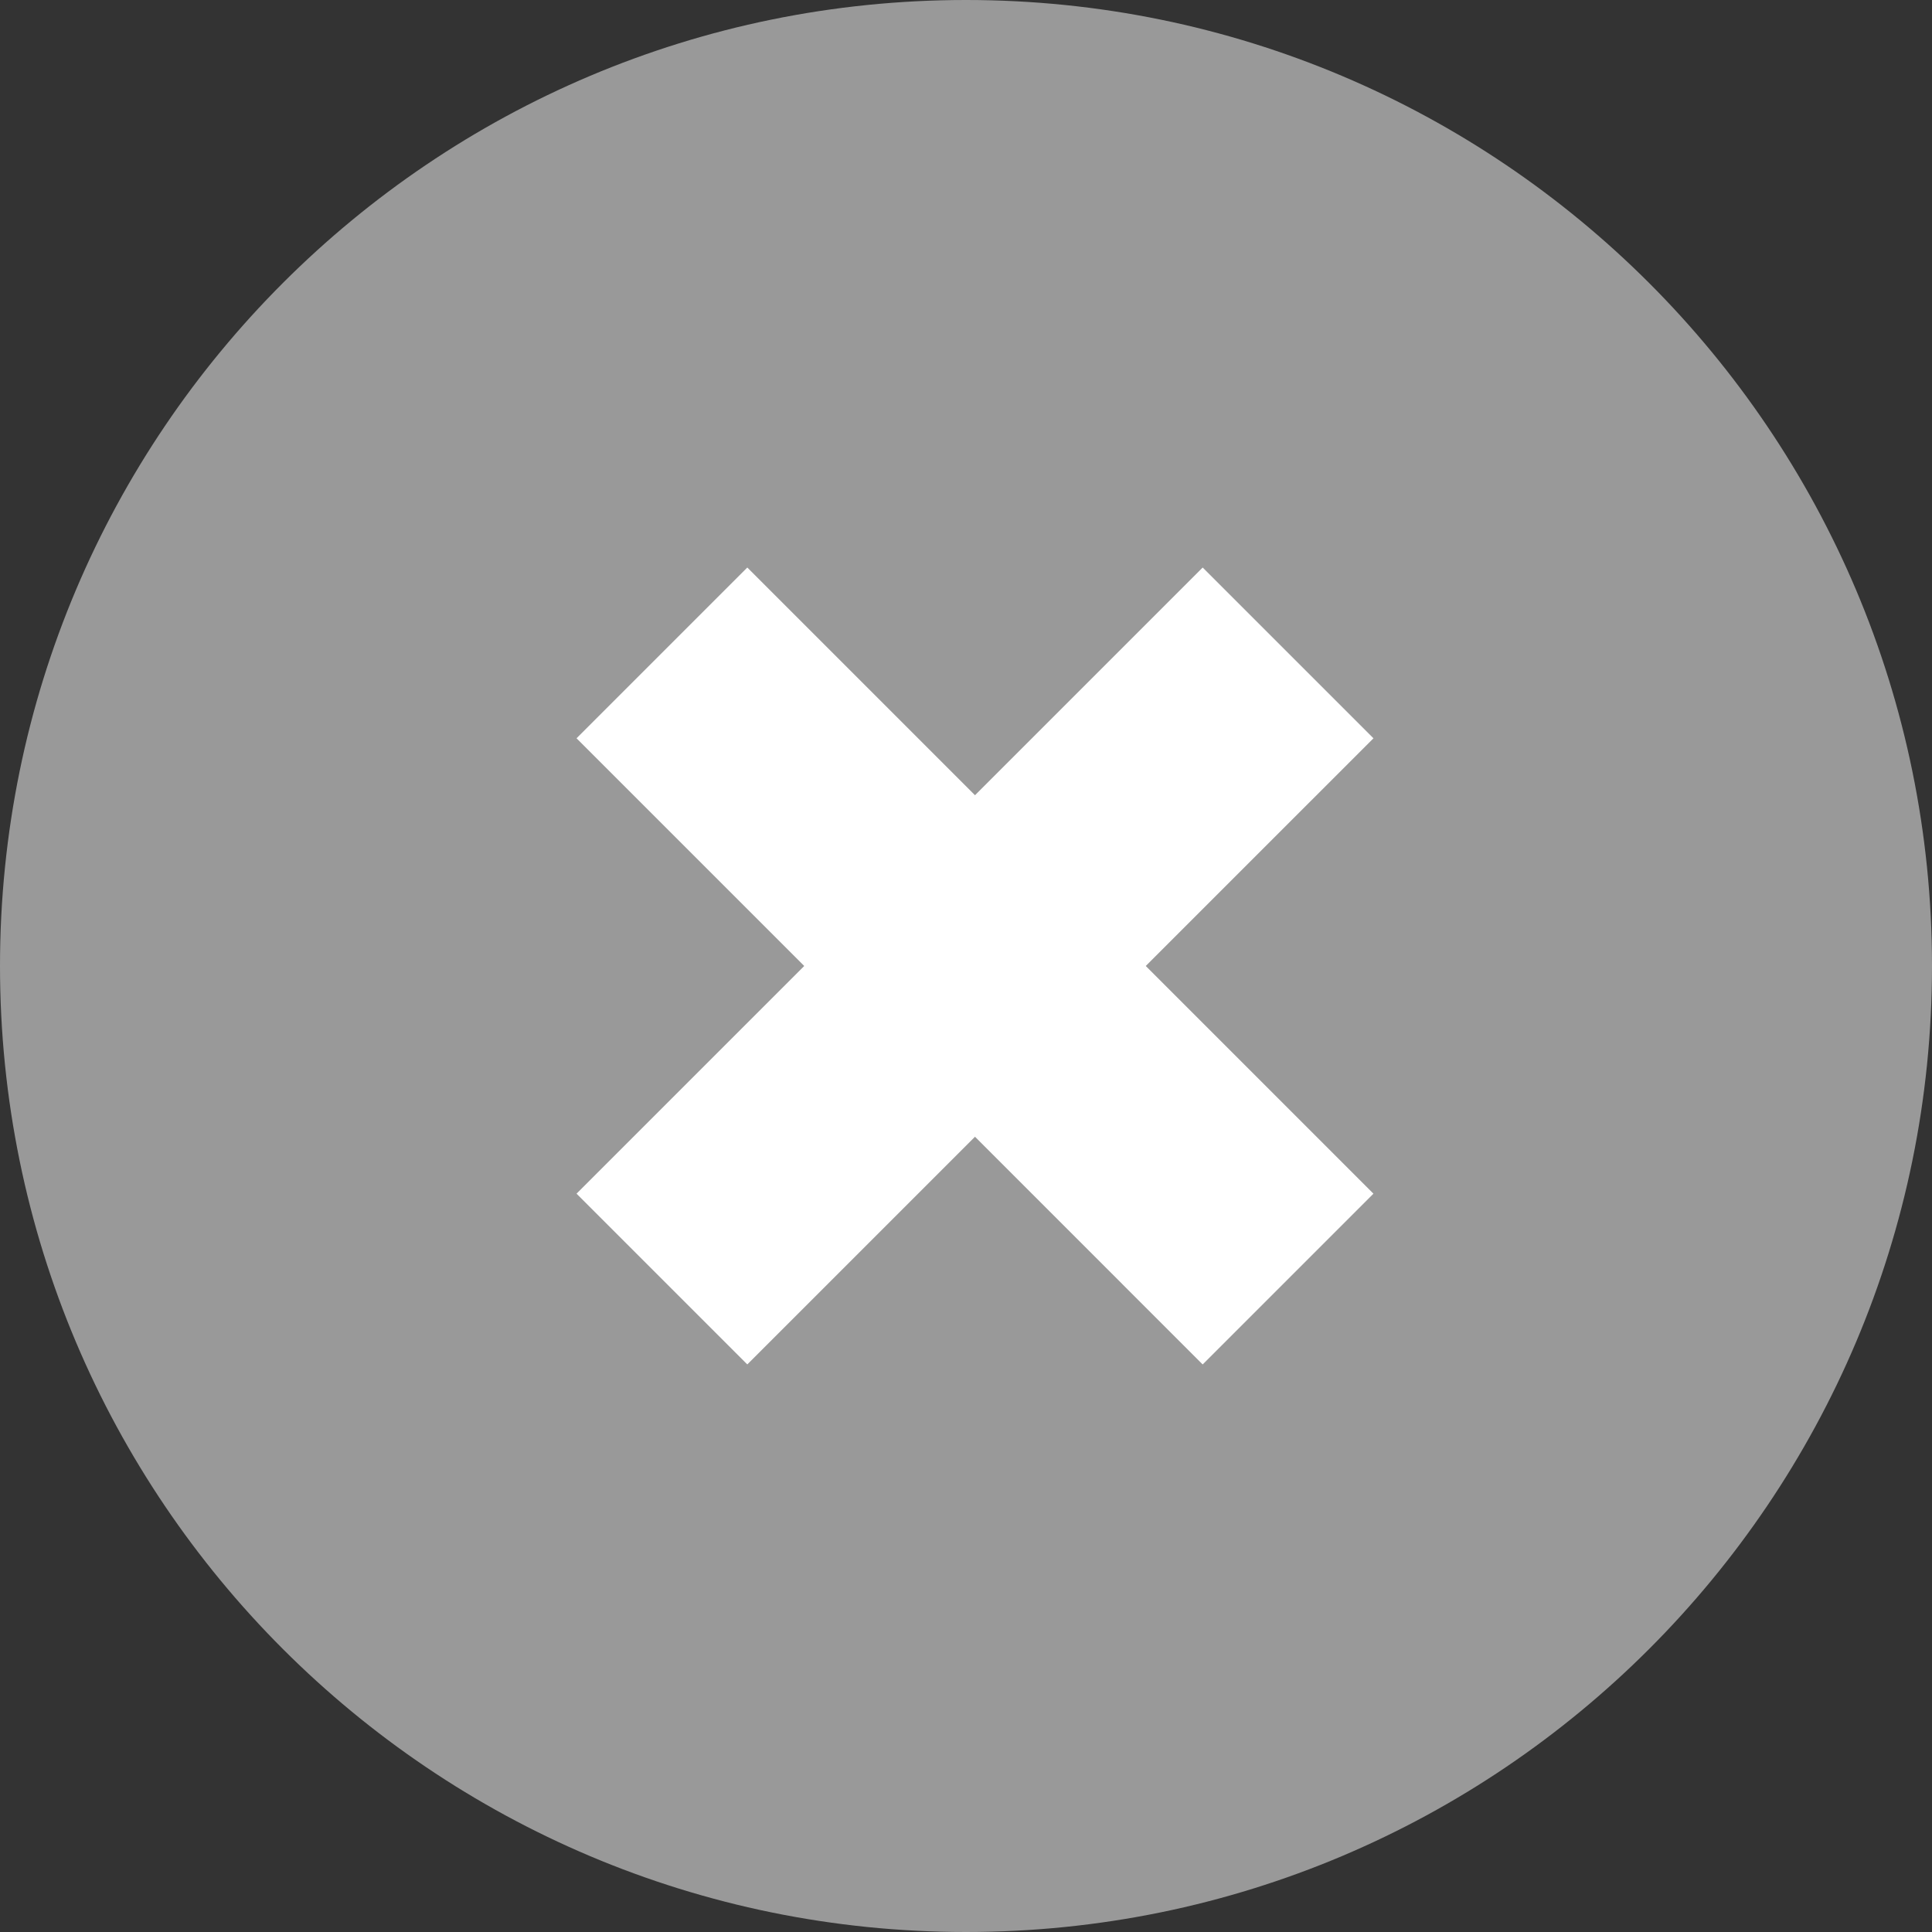
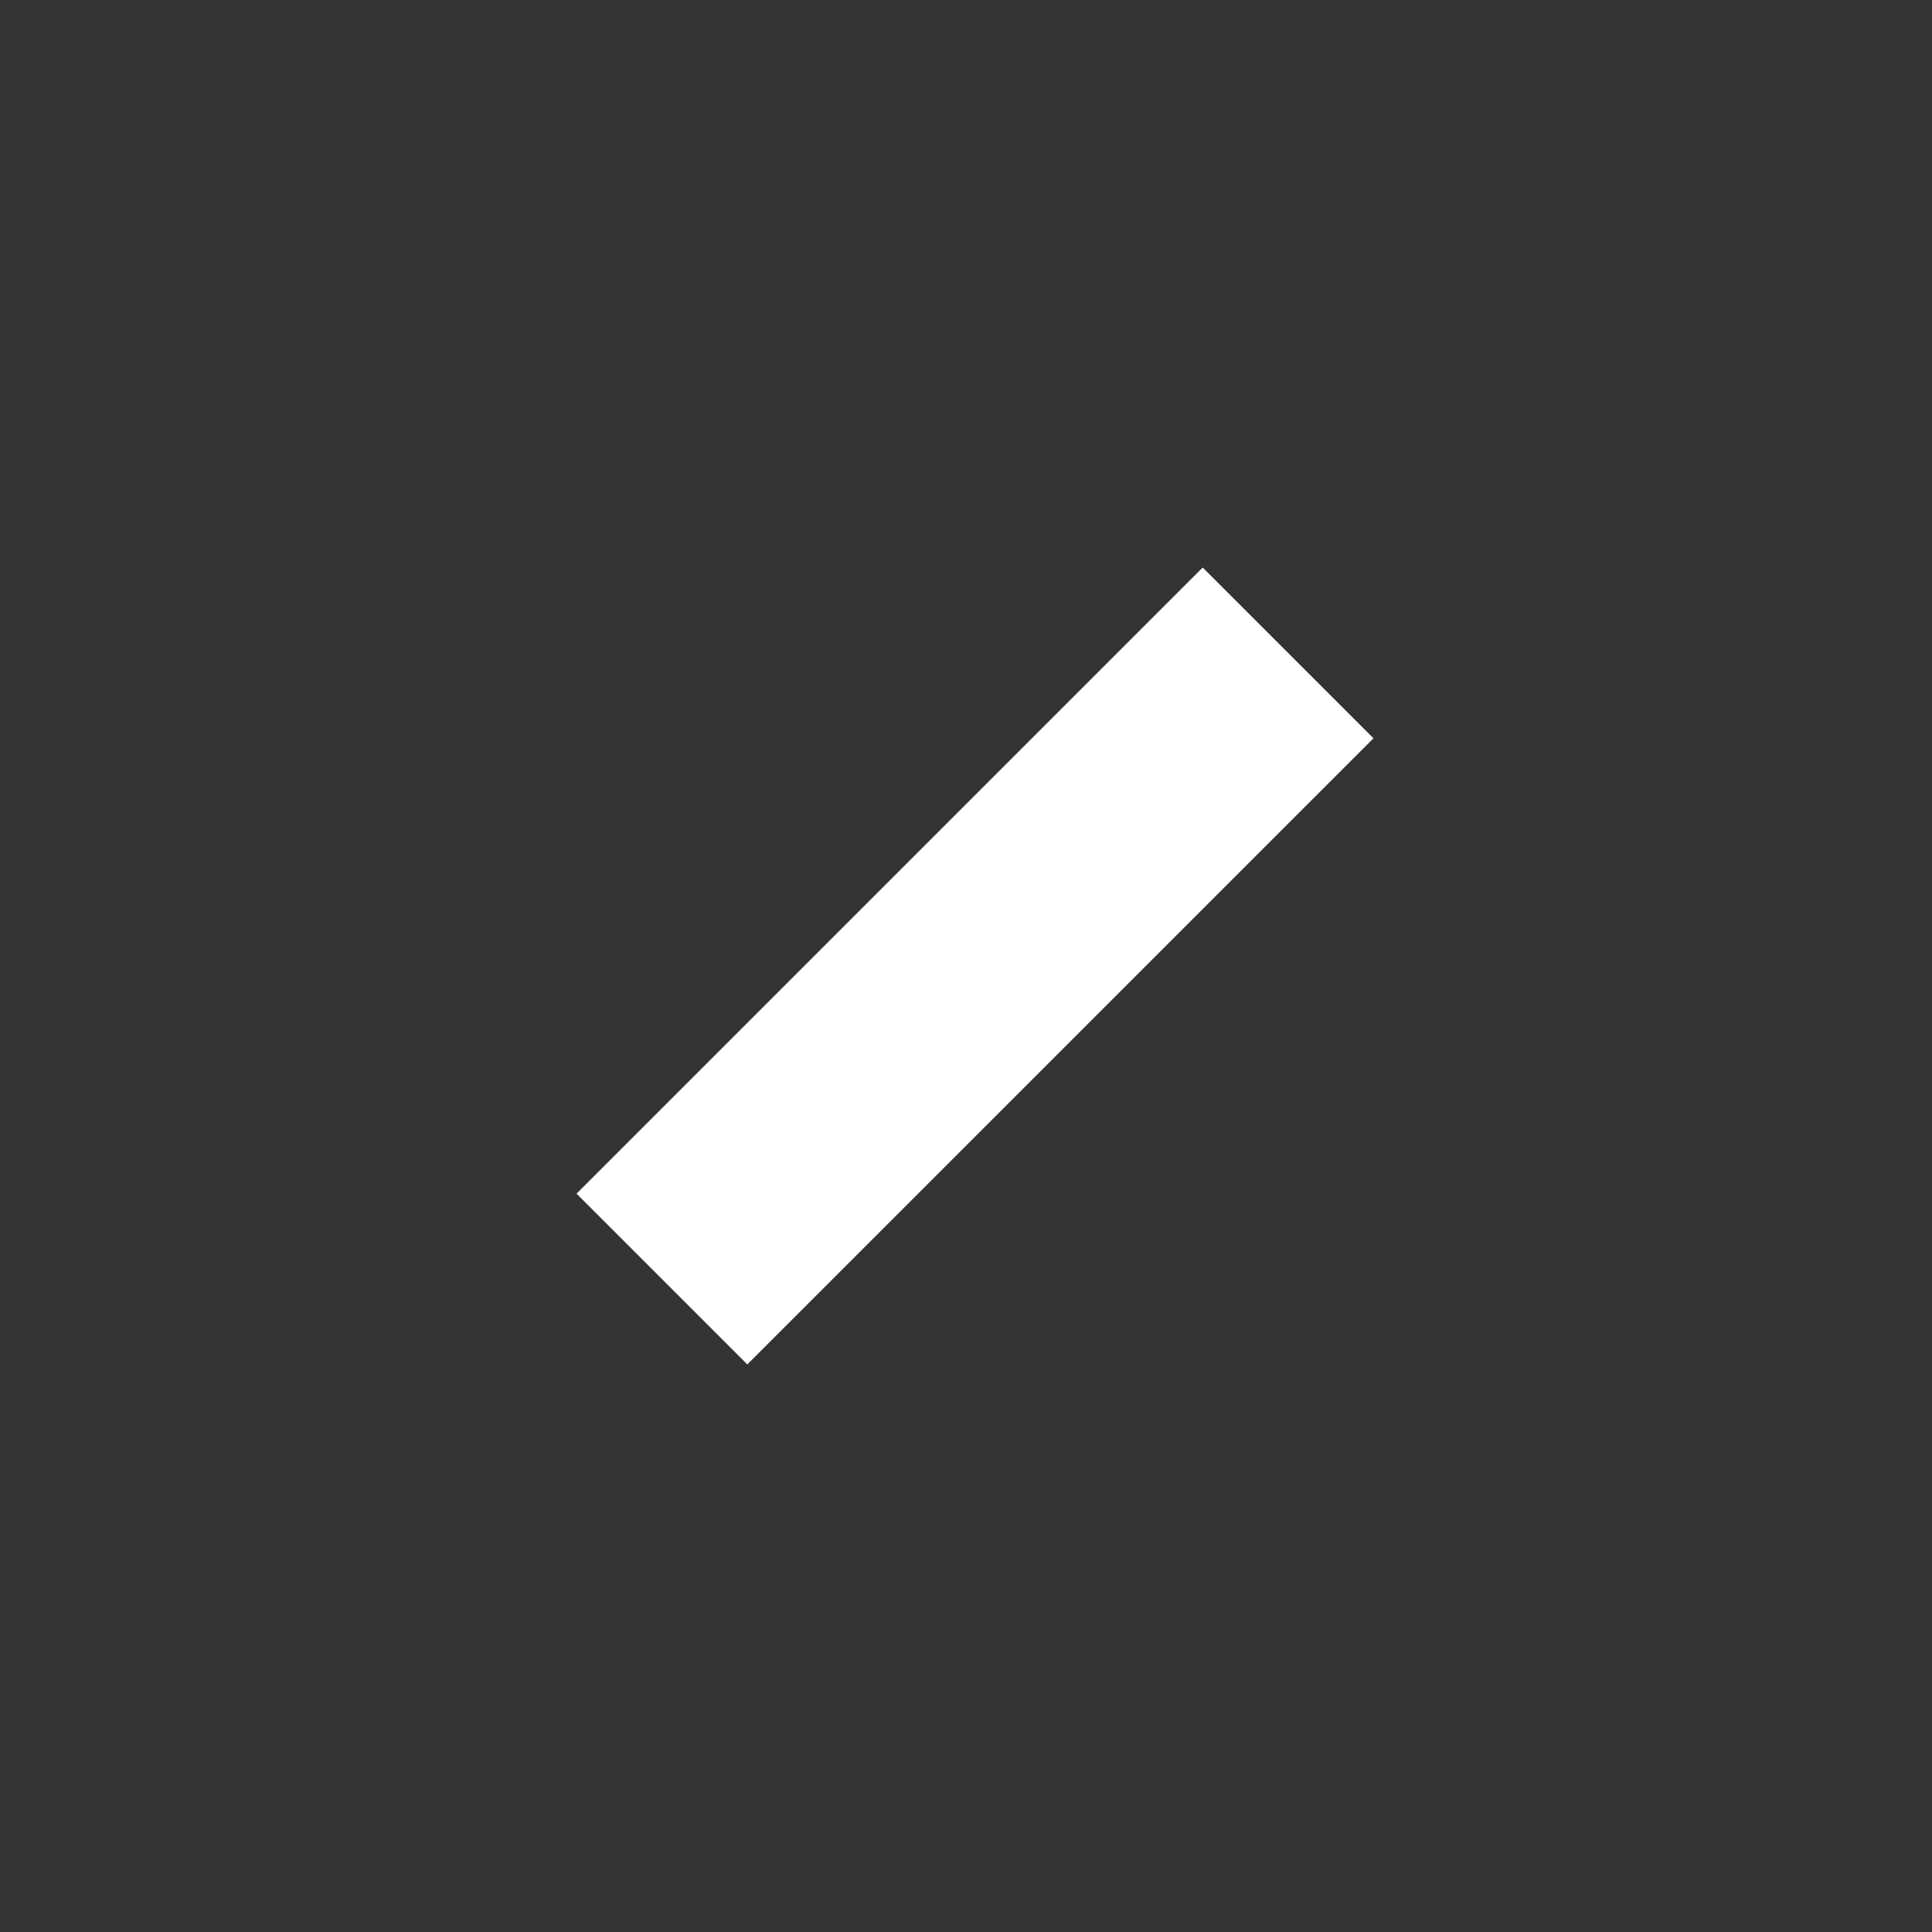
<svg xmlns="http://www.w3.org/2000/svg" width="72" height="72" fill="none">
  <rect width="100%" height="100%" fill="#333333" stroke="none" />
-   <path d="M72 36c0 19.882-16.118 36-36 36S0 55.882 0 36 16.118 0 36 0s36 16.118 36 36z" fill="#999" />
-   <path d="M51.184 44.485l-6.364 6.364-23.334-23.335 6.364-6.364 23.334 23.335z" fill="#fff" />
  <path d="M44.82 21.15l6.365 6.364L27.85 50.848l-6.364-6.364L44.821 21.15z" fill="#fff" />
</svg>